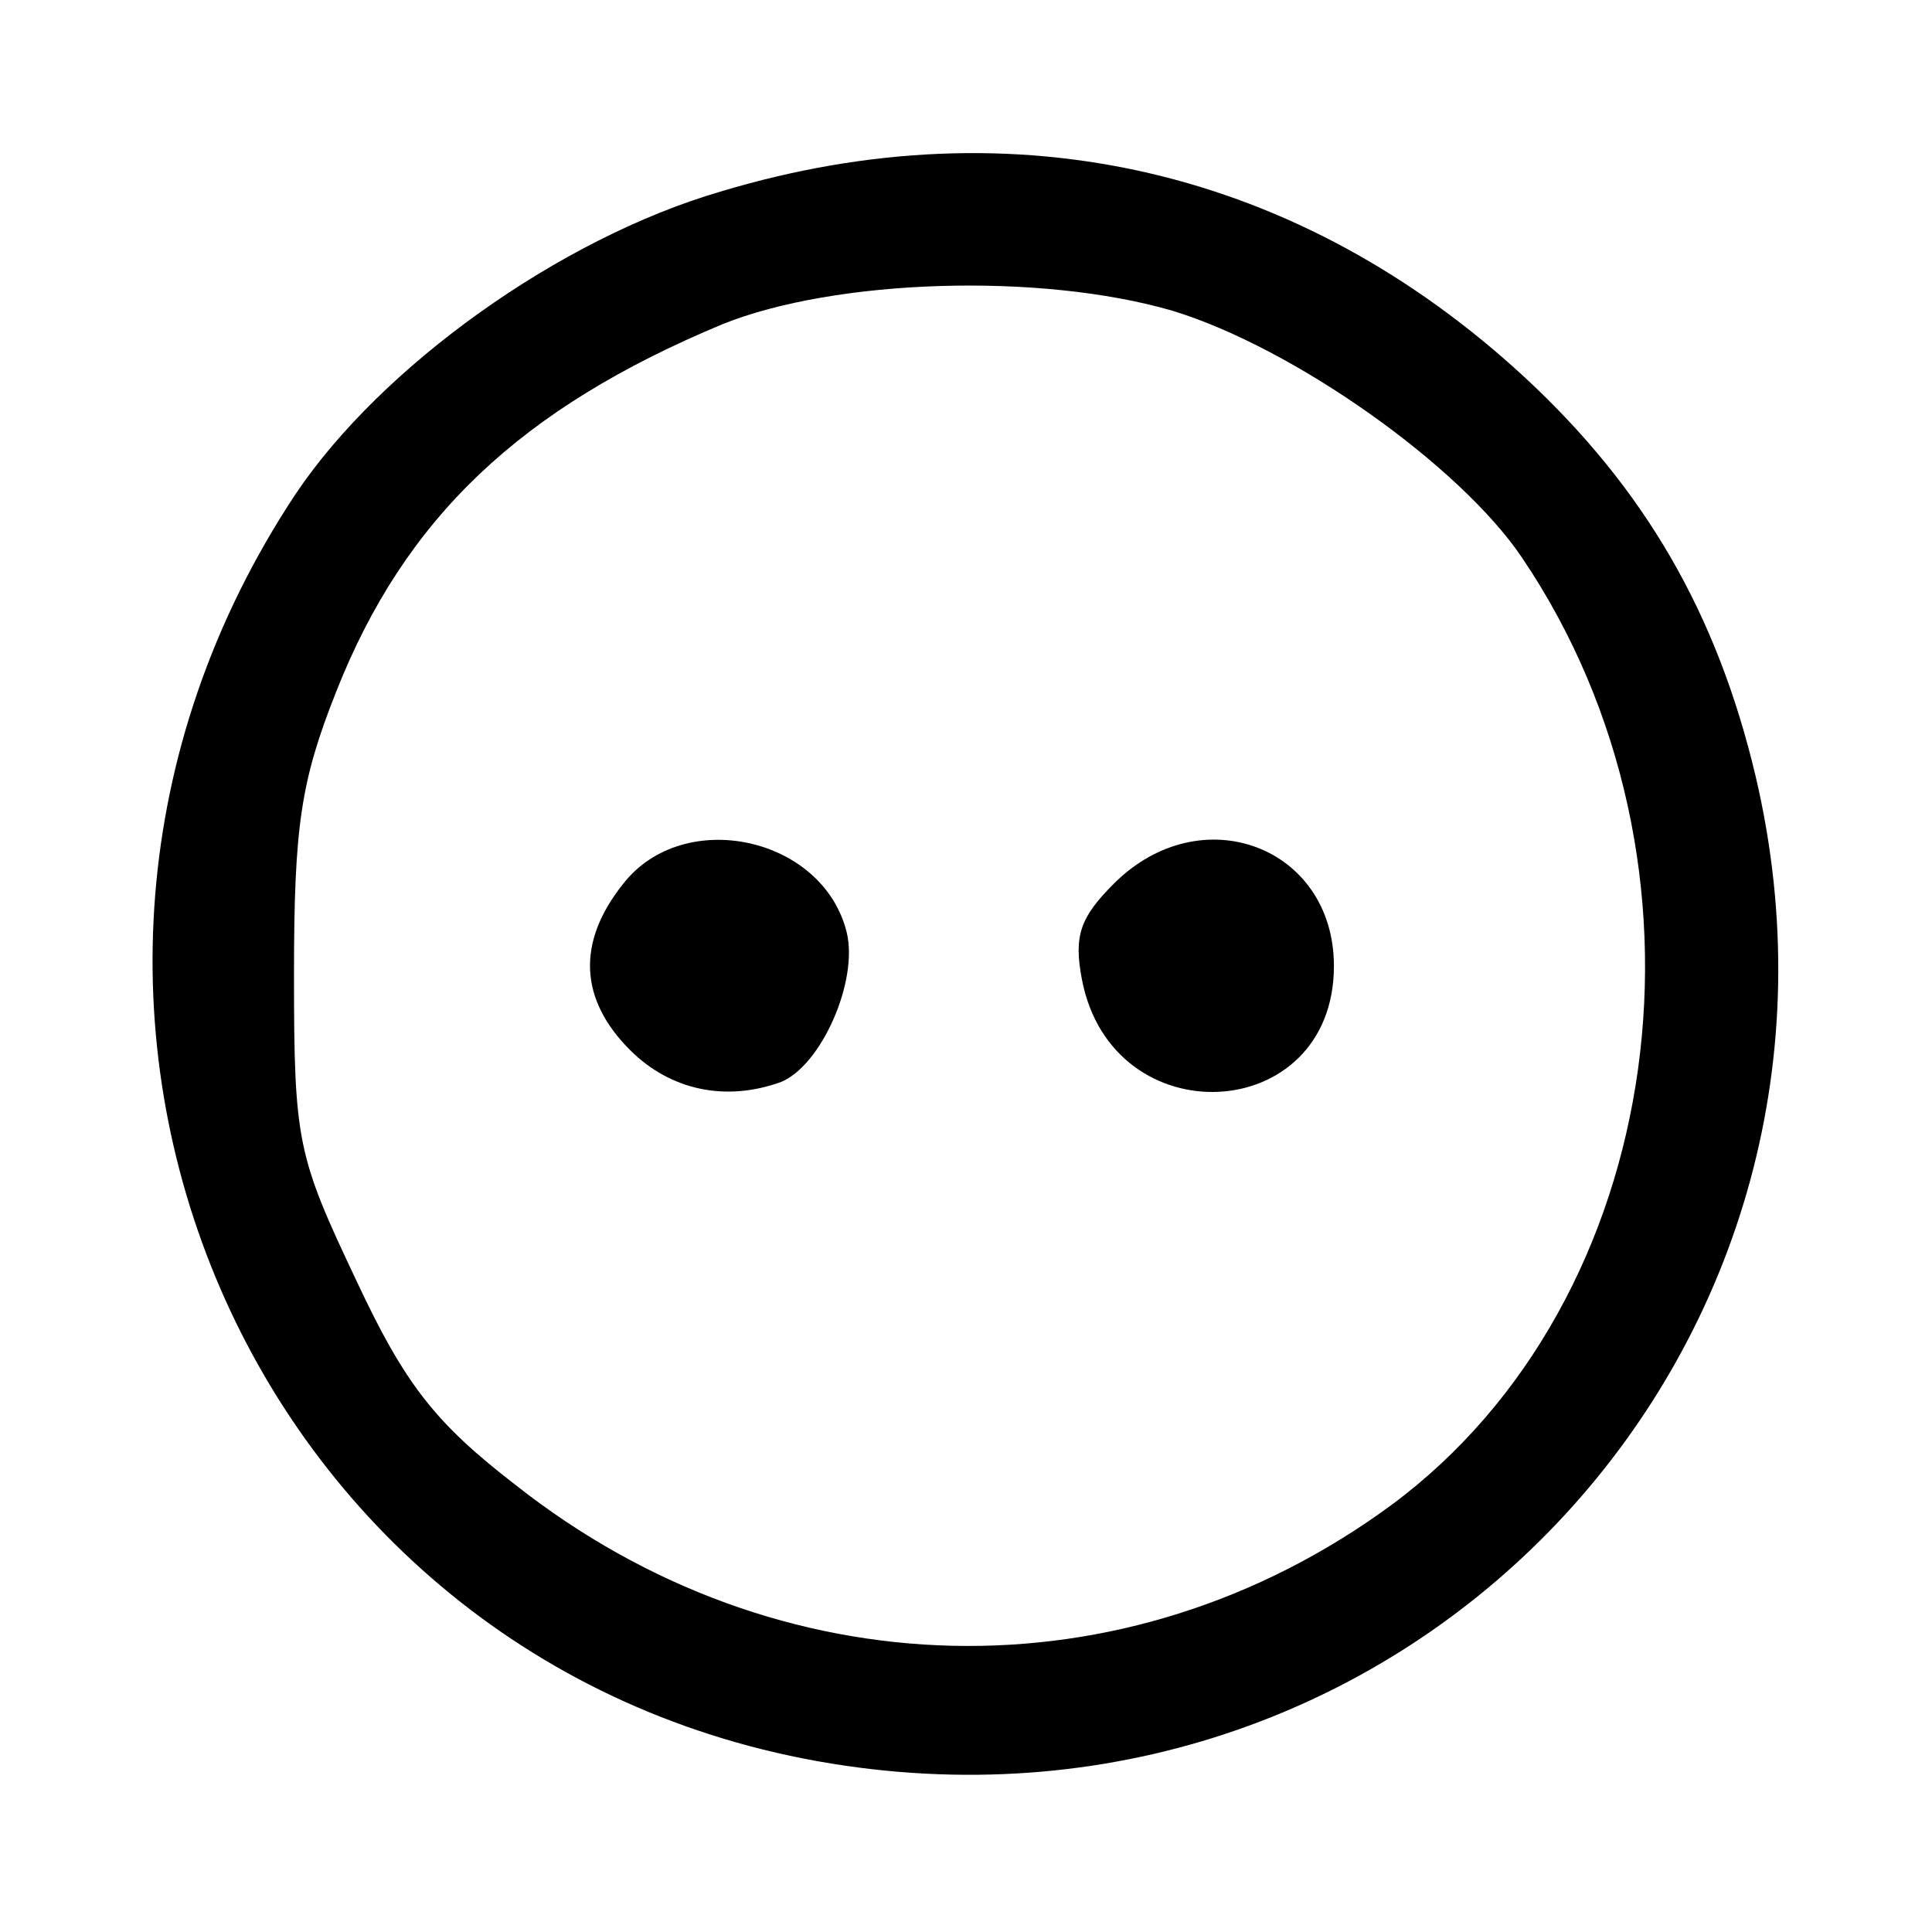
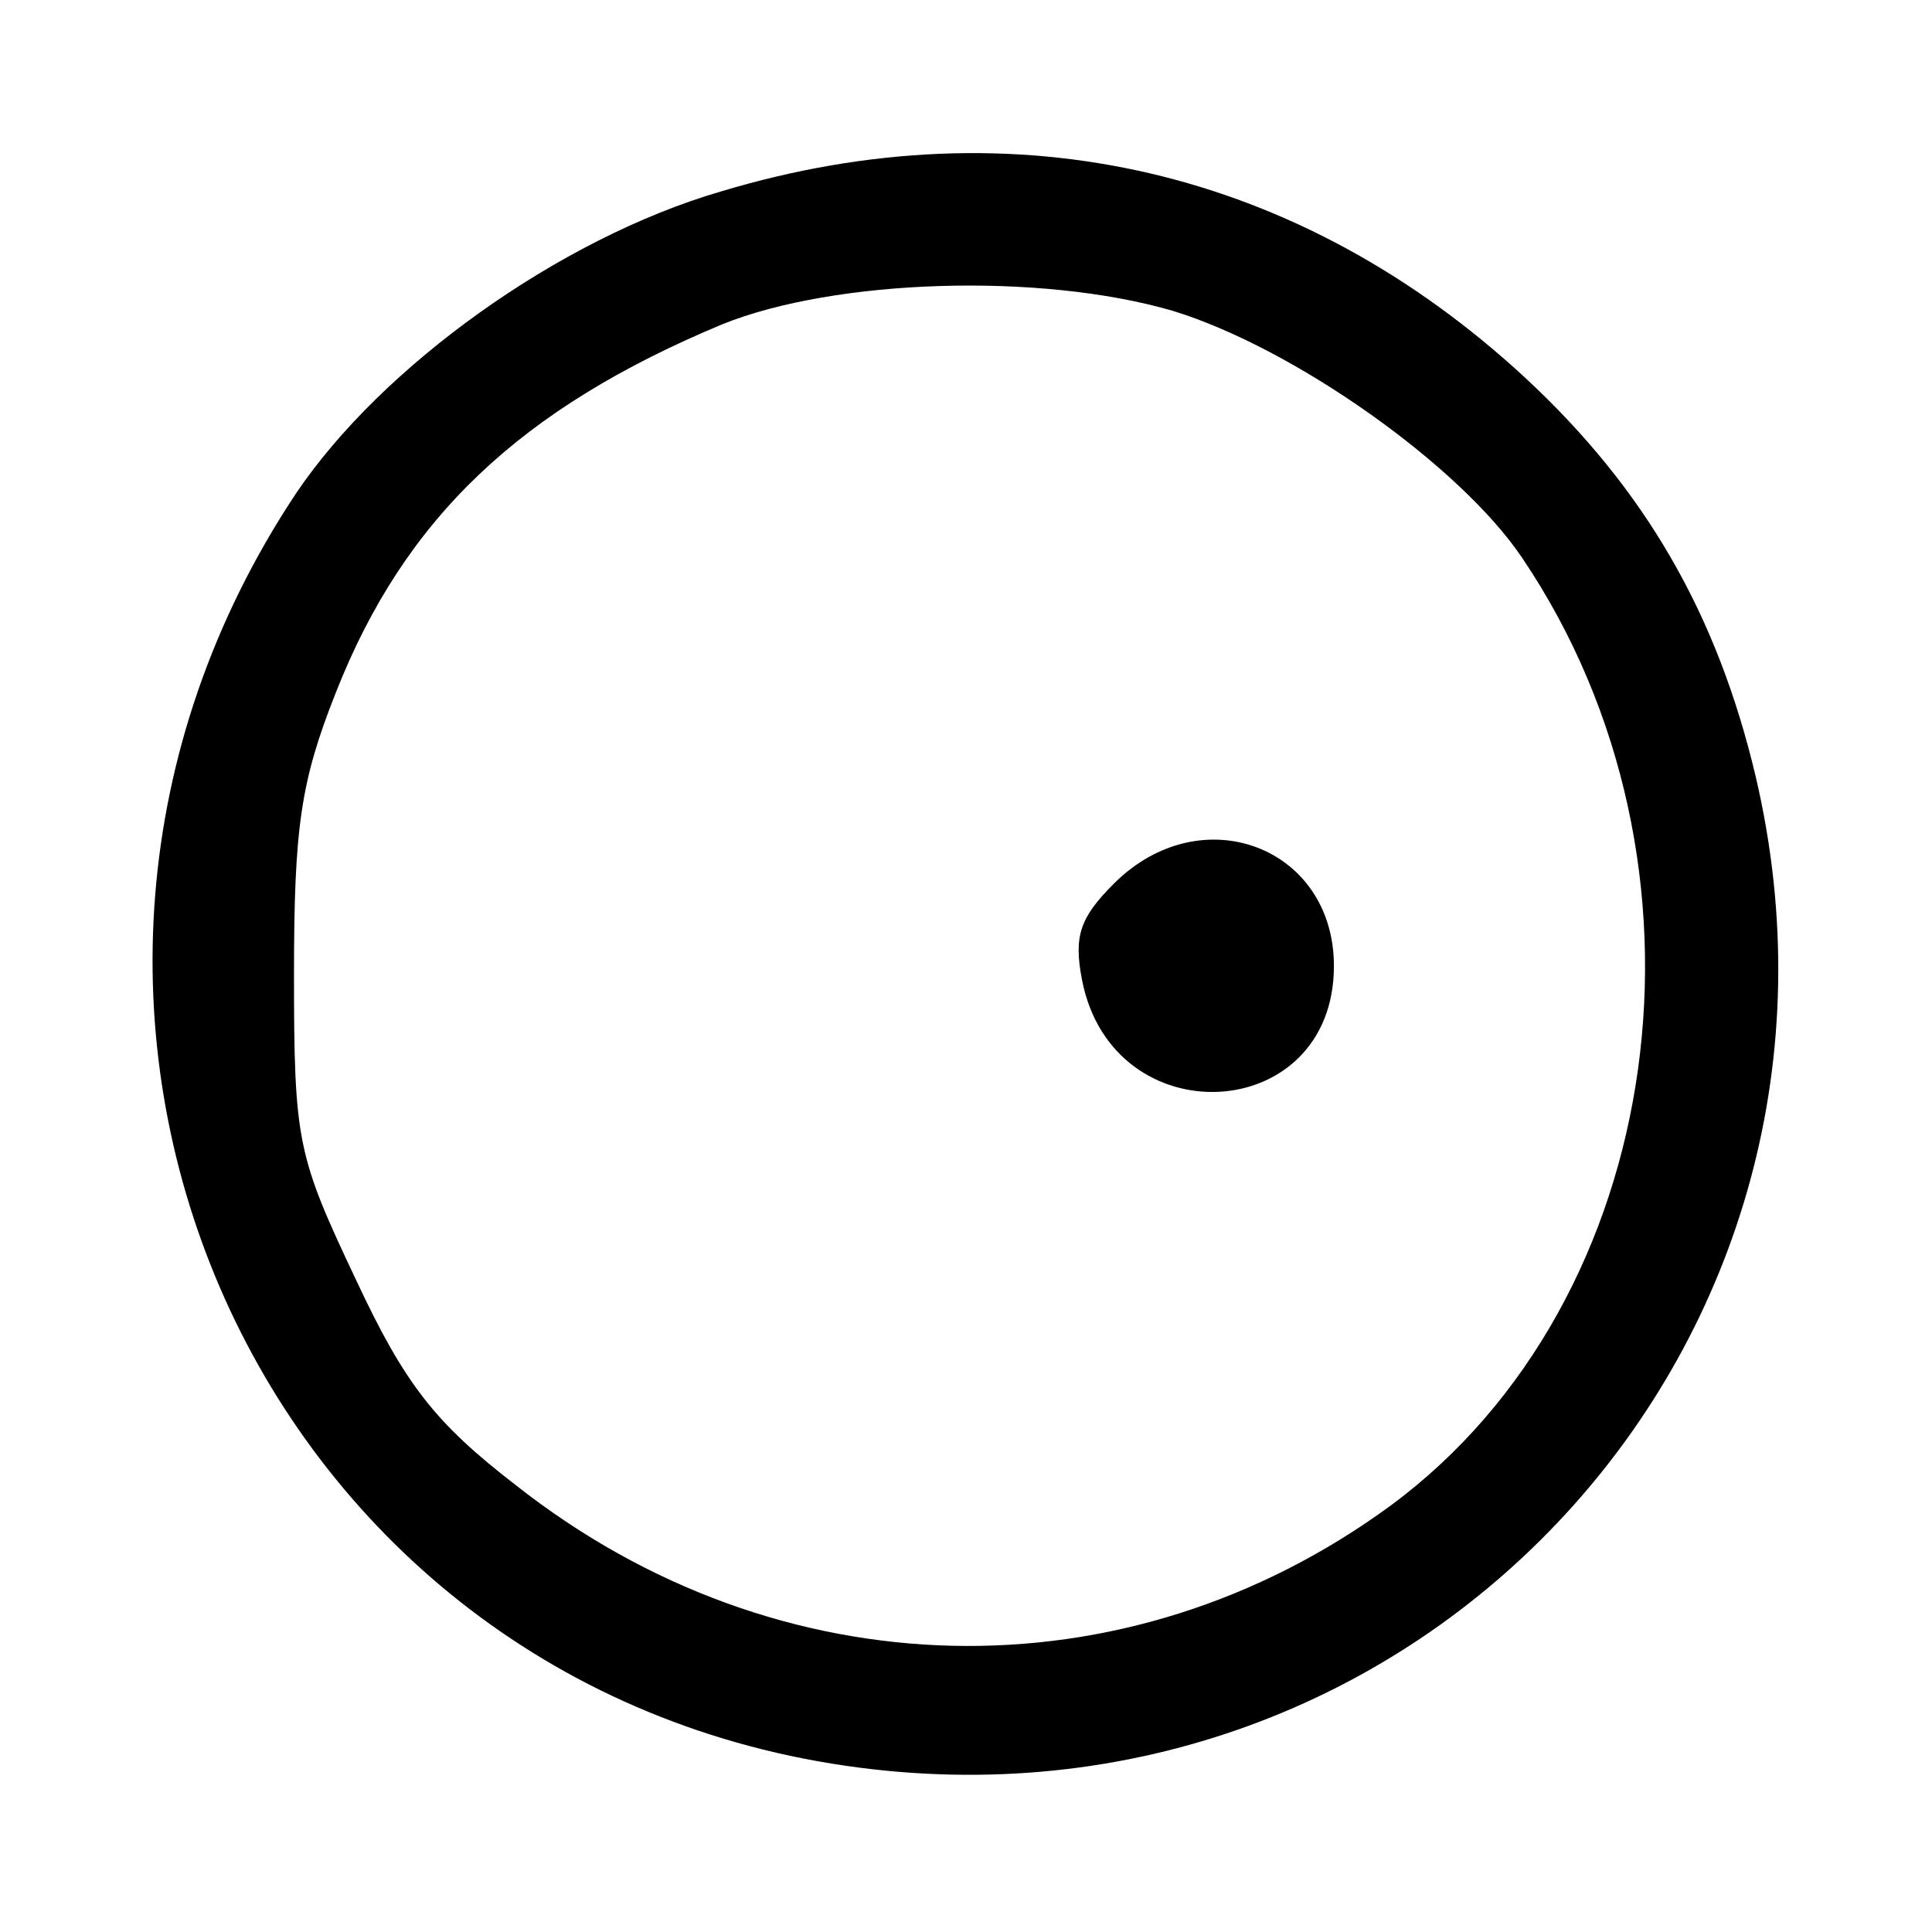
<svg xmlns="http://www.w3.org/2000/svg" version="1.0" width="115pt" height="115pt" viewBox="0 0 115 115" preserveAspectRatio="xMidYMid meet">
  <g transform="translate(0,115) scale(0.1,-0.1)" fill="#000000" stroke="none">
    <path d="M429 1036 c-96 -28 -202 -104 -253 -180 -201 -303 -28 -705 327 -757 342 -50 621 253 542 589 -23 97 -66 171 -137 237 -134 124 -303 164 -479 111z m269 -71 c72 -22 171 -92 208 -147 123 -182 87 -442 -78 -564 -158 -116 -365 -111 -521 12 -48 37 -66 60 -95 122 -35 74 -37 82 -37 182 0 88 4 115 25 168 41 104 110 169 230 219 67 27 189 31 268 8z" />
-     <path d="M371 624 c-28 -35 -26 -69 4 -99 24 -24 57 -31 90 -19 24 10 46 60 39 89 -14 57 -97 75 -133 29z" />
    <path d="M663 624 c-20 -20 -24 -31 -19 -57 18 -94 150 -87 150 8 0 71 -79 101 -131 49z" />
  </g>
</svg>